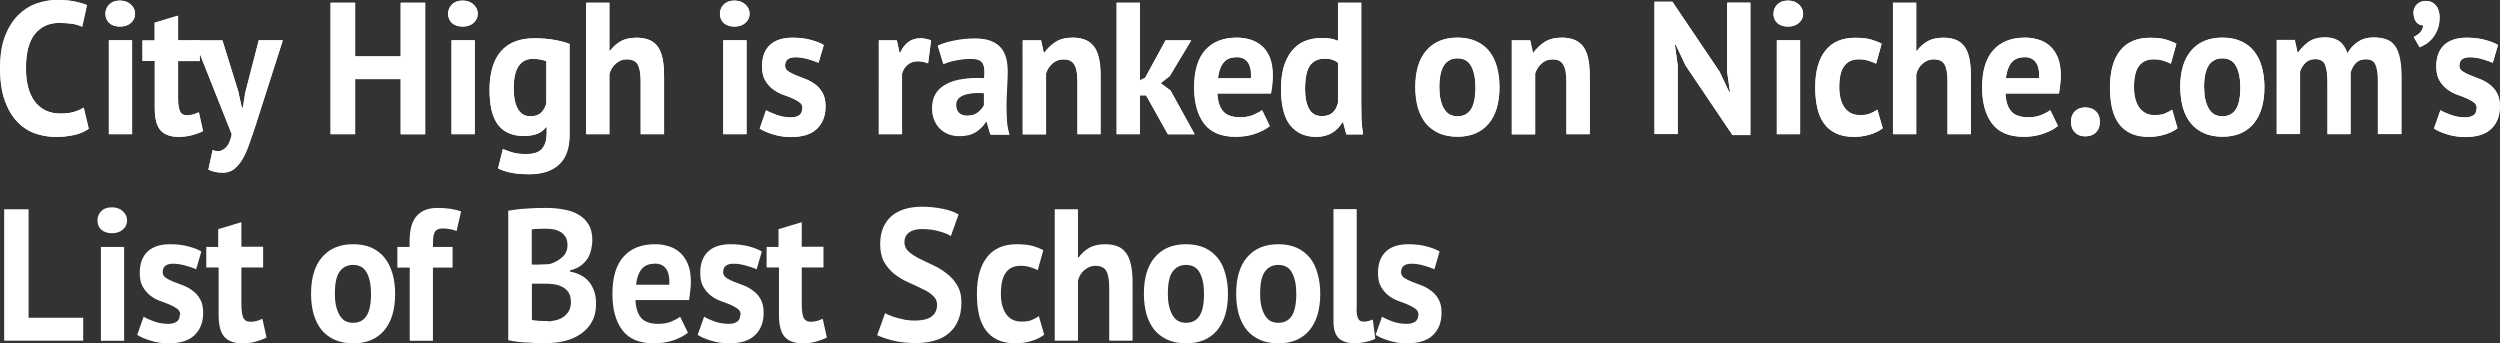
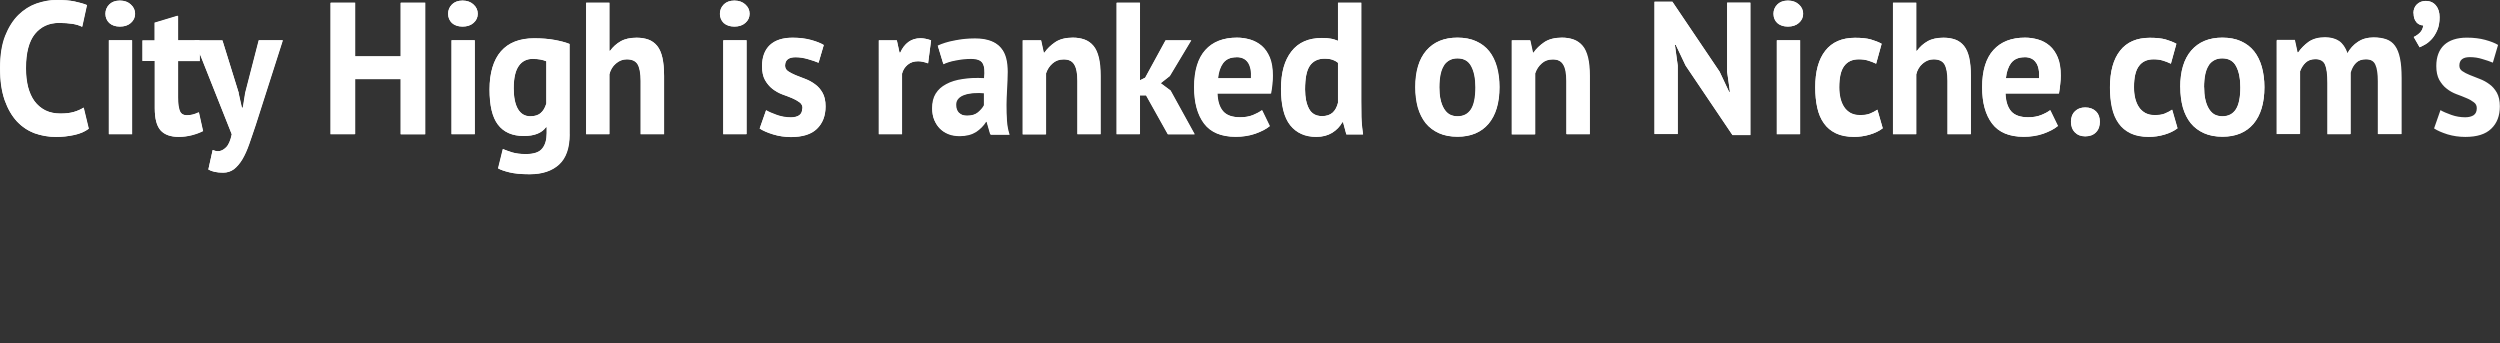
<svg xmlns="http://www.w3.org/2000/svg" id="Layer_2" data-name="Layer 2" viewBox="0 0 167.98 23.07">
  <rect x="0" y="0" width="167.98" height="23.07" fill="#333333" stroke="none" />
  <defs>
    <style>
      .cls-1 {
        fill: #fff;
      }
    </style>
  </defs>
  <g id="Layer_1-2" data-name="Layer 1">
    <g>
      <path class="cls-1" d="M5.97,8.65c-.26.19-.58.33-.98.42-.39.08-.79.13-1.21.13-.5,0-.98-.08-1.44-.24-.45-.17-.84-.43-1.19-.79-.34-.37-.62-.84-.83-1.42C.12,6.14.02,5.43.02,4.6s.11-1.59.34-2.17c.23-.59.53-1.06.89-1.41.37-.36.78-.62,1.22-.77C2.91.09,3.36,0,3.81,0c.48,0,.88.03,1.21.1.34.07.61.15.83.24l-.32,1.46c-.18-.09-.4-.16-.66-.2-.25-.04-.55-.06-.91-.06-.66,0-1.2.25-1.61.74-.4.5-.6,1.27-.6,2.31,0,.45.05.87.14,1.25.1.37.24.69.43.96.2.26.44.47.73.62.3.14.64.21,1.02.21.36,0,.66-.04.91-.11.25-.08.46-.17.65-.29l.34,1.41h0ZM7.32,2.71h1.56v6.31h-1.56V2.71h0ZM7.09.93c0-.24.08-.45.25-.62.18-.18.42-.27.72-.27s.55.09.73.27c.19.17.29.37.29.62s-.1.45-.29.62c-.18.16-.43.24-.73.24s-.54-.08-.72-.24c-.17-.17-.25-.37-.25-.62h0ZM9.55,2.71h.83v-1.19l1.56-.47v1.65h1.46v1.39h-1.46v2.42c0,.44.04.75.12.95.09.18.25.28.48.28.16,0,.3-.02.41-.05.12-.03.25-.08.4-.15l.28,1.26c-.22.11-.47.2-.76.28-.29.08-.58.11-.87.11-.55,0-.96-.15-1.22-.44-.26-.3-.38-.79-.38-1.48v-3.18h-.83v-1.39h0Z" />
      <path class="cls-1" d="M16.02,6.25l.22.98h.07l.16-1,.91-3.53h1.61l-1.82,5.69c-.15.47-.3.9-.44,1.29-.14.39-.29.74-.46,1.02-.17.29-.36.5-.56.66-.2.16-.44.24-.72.24-.42,0-.75-.07-.99-.21l.29-1.31c.12.05.24.08.36.08.18,0,.36-.08.53-.25.18-.16.31-.45.4-.88l-2.5-6.31h1.87l1.1,3.54h0ZM26.91,5.32h-3.07v3.7h-1.64V.19h1.64v3.6h3.07V.19h1.64v8.83h-1.64v-3.7h0ZM30.34,2.71h1.56v6.31h-1.56V2.71h0ZM30.11.93c0-.24.08-.45.25-.62.18-.18.42-.27.72-.27s.55.09.73.27c.19.17.29.37.29.62s-.1.45-.29.62c-.18.16-.43.24-.73.24s-.54-.08-.72-.24c-.17-.17-.25-.37-.25-.62h0ZM38.26,9.02c0,.92-.24,1.59-.71,2.02-.47.44-1.13.66-1.98.66-.58,0-1.03-.04-1.37-.13-.33-.08-.58-.17-.74-.26l.32-1.3c.18.08.4.15.64.23.25.07.55.11.91.11.54,0,.91-.13,1.1-.38.2-.24.3-.59.3-1.03v-.4h-.05c-.28.39-.77.59-1.49.59-.78,0-1.35-.25-1.74-.76-.38-.5-.56-1.3-.56-2.37s.26-1.98.77-2.56c.51-.58,1.25-.87,2.23-.87.51,0,.97.04,1.37.11.41.08.74.16.99.27v6.08h0ZM35.63,7.81c.3,0,.54-.07.7-.22.17-.14.3-.36.38-.64v-2.84c-.25-.11-.56-.16-.92-.16-.4,0-.71.16-.93.48-.22.31-.34.81-.34,1.5,0,.61.1,1.08.29,1.4.19.32.47.48.83.48h0ZM43.04,9.02v-3.58c0-.51-.07-.88-.2-1.11-.14-.23-.38-.34-.74-.34-.26,0-.51.1-.73.29-.22.18-.36.42-.43.72v4.02h-1.56V.19h1.56v3.23h.05c.19-.27.43-.48.71-.64.28-.16.64-.24,1.07-.24.3,0,.57.04.8.13.23.08.42.22.58.42.16.19.28.46.35.79.08.33.12.74.12,1.22v3.92h-1.56ZM48.59,2.71h1.56v6.31h-1.56V2.71h0ZM48.37.93c0-.24.08-.45.25-.62.18-.18.42-.27.72-.27s.55.09.73.27c.19.17.29.37.29.62s-.1.45-.29.62c-.18.16-.43.24-.73.24s-.54-.08-.72-.24c-.17-.17-.25-.37-.25-.62h0ZM53.93,7.28c0-.17-.07-.3-.2-.4-.14-.1-.3-.19-.5-.28-.2-.08-.42-.17-.66-.25-.24-.09-.46-.22-.66-.37-.2-.16-.37-.36-.5-.59-.14-.24-.2-.55-.2-.93,0-.62.18-1.1.53-1.43.35-.33.86-.49,1.52-.49.46,0,.87.05,1.23.15.37.1.66.22.86.34l-.35,1.19c-.18-.08-.42-.16-.7-.24-.28-.08-.56-.13-.85-.13-.46,0-.7.19-.7.57,0,.15.07.27.2.37.14.09.3.18.5.27.2.08.42.16.66.25.24.09.46.22.66.37.2.14.37.33.5.57.14.23.2.54.2.91,0,.64-.2,1.14-.59,1.51-.38.36-.96.54-1.74.54-.42,0-.82-.06-1.2-.18-.37-.11-.67-.24-.9-.39l.43-1.22c.18.11.43.22.73.33.3.1.62.15.93.15.23,0,.42-.05.55-.14.14-.09.22-.25.22-.47h0ZM62.36,4.25c-.25-.09-.47-.14-.67-.14-.28,0-.51.08-.71.24-.18.15-.31.35-.37.59v4.07h-1.56V2.71h1.21l.18.83h.05c.14-.31.32-.55.55-.72.23-.17.5-.25.81-.25.21,0,.44.05.71.14l-.2,1.54h0ZM62.99,3.07c.32-.15.7-.27,1.14-.35.44-.09.9-.14,1.38-.14.42,0,.76.06,1.04.16.28.1.5.25.66.44.17.19.28.43.35.69.07.27.11.57.11.91,0,.37-.01.74-.04,1.12-.02.37-.04.74-.05,1.1,0,.36.01.71.04,1.06.02.34.08.66.18.96h-1.27l-.25-.87h-.06c-.16.26-.38.49-.67.68-.28.18-.64.28-1.09.28-.28,0-.53-.04-.76-.13-.22-.09-.42-.22-.57-.38-.16-.17-.28-.36-.37-.58-.09-.23-.13-.48-.13-.76,0-.39.08-.71.24-.97.17-.27.4-.48.71-.64.31-.17.68-.28,1.1-.34.43-.07.91-.09,1.44-.06.06-.47.02-.81-.1-1.01-.12-.21-.39-.32-.8-.32-.31,0-.64.03-.99.1-.34.07-.63.16-.85.27l-.37-1.22h0ZM64.96,7.77c.31,0,.56-.07.74-.22.18-.15.32-.31.41-.48v-.82c-.25-.02-.49-.03-.72-.01-.22.02-.42.06-.6.11-.18.06-.32.14-.42.25-.1.11-.16.25-.16.42,0,.23.06.42.19.56.14.13.32.19.55.19h0ZM72.39,9.02v-3.58c0-.51-.07-.88-.22-1.11-.14-.23-.37-.34-.71-.34-.3,0-.55.09-.76.28-.2.18-.34.4-.43.67v4.09h-1.56V2.71h1.23l.18.83h.05c.18-.27.43-.5.73-.71.3-.2.69-.3,1.17-.3.3,0,.56.04.79.13.23.08.43.22.59.42.16.19.28.46.36.79.08.33.12.74.12,1.22v3.92h-1.56ZM77,6.41h-.42v2.61h-1.56V.19h1.56v5.21l.36-.18,1.37-2.51h1.71l-1.44,2.4-.61.48.66.49,1.62,2.94h-1.79l-1.46-2.61h0Z" />
      <path class="cls-1" d="M85.31,8.47c-.24.2-.57.37-.98.52-.41.14-.84.2-1.31.2-.97,0-1.67-.29-2.12-.88-.45-.6-.67-1.41-.67-2.45,0-1.11.25-1.94.75-2.5.5-.56,1.21-.83,2.12-.83.3,0,.6.04.89.13s.54.22.77.42c.22.19.4.45.54.78.14.33.2.74.2,1.22,0,.18-.01.37-.04.57-.02.2-.04.41-.08.63h-3.6c.02.53.15.93.38,1.2.24.27.62.4,1.15.4.33,0,.62-.05.87-.15.26-.11.46-.22.6-.33l.51,1.07h0ZM83.08,3.85c-.41,0-.71.13-.91.39-.19.25-.31.59-.35,1.02h2.23c.03-.45-.04-.8-.2-1.05-.16-.24-.42-.37-.77-.37h0ZM91.46,6.8c0,.35,0,.71.01,1.06,0,.35.04.74.11,1.17h-1.12l-.22-.82h-.05c-.16.29-.39.53-.69.72-.3.18-.65.27-1.06.27-.75,0-1.33-.26-1.75-.78-.42-.52-.62-1.34-.62-2.45s.23-1.91.7-2.51c.46-.6,1.14-.9,2.04-.9.25,0,.45.02.61.05.16.02.32.07.48.14V.19h1.56v6.61h0ZM88.81,7.81c.3,0,.54-.08.72-.23.18-.16.3-.39.37-.68v-2.68c-.11-.09-.24-.16-.37-.2-.14-.05-.31-.08-.53-.08-.44,0-.77.16-.99.47-.22.31-.32.84-.32,1.6,0,.54.09.97.26,1.3.18.33.47.49.86.49h0ZM95.09,5.86c0-1.07.25-1.89.74-2.46.5-.58,1.19-.87,2.09-.87.48,0,.89.08,1.25.24.35.16.64.39.88.68.23.29.4.63.51,1.05.12.41.18.87.18,1.36,0,1.07-.25,1.89-.74,2.47-.49.57-1.18.86-2.07.86-.48,0-.89-.08-1.25-.24-.35-.16-.65-.38-.89-.67-.23-.29-.41-.65-.53-1.06-.11-.41-.17-.87-.17-1.36h0ZM96.7,5.86c0,.28.02.53.07.77.05.24.12.44.22.62.1.18.22.31.37.42.16.09.35.14.56.14.41,0,.71-.16.91-.47.2-.31.3-.8.3-1.48,0-.58-.09-1.05-.28-1.4-.18-.36-.5-.54-.93-.54-.38,0-.68.15-.9.45-.22.3-.32.8-.32,1.49h0ZM105.24,9.02v-3.58c0-.51-.07-.88-.22-1.11-.14-.23-.37-.34-.71-.34-.3,0-.55.09-.75.28-.2.18-.34.4-.43.67v4.09h-1.56V2.71h1.23l.18.83h.05c.18-.27.43-.5.73-.71.3-.2.7-.3,1.17-.3.3,0,.56.04.79.13.23.08.43.22.59.42.16.19.28.46.36.79.08.33.12.74.12,1.22v3.92h-1.56ZM113.26,4.41l-.66-1.39h-.06l.19,1.39v4.6h-1.56V.12h1.2l3.18,4.71.63,1.35h.06l-.19-1.35V.19h1.56v8.89h-1.2l-3.15-4.67h0ZM119.38,2.71h1.56v6.31h-1.56V2.71h0ZM119.16.93c0-.24.08-.45.25-.62.18-.18.42-.27.72-.27s.55.09.73.27c.19.17.29.37.29.62s-.1.45-.29.62c-.18.16-.43.24-.73.24s-.54-.08-.72-.24c-.17-.17-.25-.37-.25-.62h0ZM126.48,8.63c-.24.19-.53.32-.87.42-.34.1-.68.15-1.04.15-.48,0-.89-.08-1.22-.24-.33-.16-.6-.38-.8-.67-.21-.29-.36-.65-.45-1.06-.09-.41-.13-.87-.13-1.36,0-1.07.23-1.89.68-2.46.45-.58,1.12-.87,1.99-.87.44,0,.79.04,1.06.11.27.08.51.17.73.29l-.37,1.34c-.18-.09-.37-.17-.55-.22-.18-.05-.38-.08-.61-.08-.43,0-.76.15-.98.45-.22.29-.33.77-.33,1.43,0,.27.03.52.08.74.06.23.14.43.25.59.11.17.26.3.43.4.18.09.39.14.63.14.26,0,.49-.03.67-.1.18-.08.35-.16.49-.26l.36,1.25h0ZM130.85,9.02v-3.58c0-.51-.07-.88-.2-1.11-.14-.23-.38-.34-.74-.34-.26,0-.51.1-.73.29-.22.18-.36.42-.43.72v4.02h-1.56V.19h1.56v3.23h.05c.19-.27.43-.48.71-.64.28-.16.64-.24,1.07-.24.3,0,.57.04.8.13.23.08.42.22.57.42.16.19.28.46.35.79.08.33.12.74.12,1.22v3.92h-1.56ZM138.27,8.47c-.24.2-.57.37-.98.52-.41.14-.84.2-1.31.2-.97,0-1.67-.29-2.12-.88-.45-.6-.67-1.41-.67-2.45,0-1.11.25-1.94.76-2.5.5-.56,1.21-.83,2.12-.83.3,0,.6.04.89.13.29.08.54.22.77.42.22.19.4.45.54.78.14.33.2.74.2,1.22,0,.18-.01.37-.04.57-.02.2-.04.41-.08.63h-3.59c.02.53.15.93.38,1.2.24.27.62.4,1.15.4.33,0,.62-.05.88-.15.26-.11.46-.22.6-.33l.52,1.07h0ZM136.04,3.85c-.41,0-.71.13-.91.39-.19.25-.31.59-.35,1.02h2.23c.03-.45-.04-.8-.2-1.05-.16-.24-.42-.37-.77-.37h0ZM139.15,8.18c0-.29.09-.53.26-.69.17-.18.41-.27.69-.27.3,0,.54.09.72.27.18.17.26.4.26.69s-.09.53-.26.71c-.17.18-.41.27-.72.27-.29,0-.52-.09-.69-.27-.18-.18-.26-.41-.26-.71h0ZM146.28,8.63c-.24.19-.53.32-.87.42-.34.1-.68.15-1.04.15-.48,0-.89-.08-1.22-.24-.33-.16-.6-.38-.8-.67-.21-.29-.36-.65-.45-1.06-.09-.41-.13-.87-.13-1.36,0-1.07.23-1.89.68-2.46.45-.58,1.12-.87,1.99-.87.44,0,.79.04,1.06.11.27.08.51.17.73.29l-.37,1.34c-.18-.09-.37-.17-.55-.22-.18-.05-.38-.08-.61-.08-.43,0-.76.15-.98.45-.22.29-.33.77-.33,1.43,0,.27.03.52.08.74.06.23.14.43.25.59.11.17.26.3.43.4.18.09.39.14.63.14.26,0,.49-.03.67-.1.18-.08.35-.16.49-.26l.36,1.25h0ZM146.49,5.86c0-1.07.25-1.89.74-2.46.5-.58,1.19-.87,2.09-.87.48,0,.89.08,1.25.24.35.16.64.39.88.68.23.29.4.63.52,1.05.12.41.18.87.18,1.36,0,1.07-.25,1.89-.74,2.47-.49.57-1.18.86-2.07.86-.48,0-.89-.08-1.25-.24-.35-.16-.65-.38-.89-.67-.23-.29-.41-.65-.53-1.06-.11-.41-.17-.87-.17-1.36h0ZM148.1,5.86c0,.28.02.53.07.77.05.24.12.44.22.62.1.18.22.31.37.42.16.09.35.14.56.14.41,0,.71-.16.91-.47.2-.31.3-.8.3-1.48,0-.58-.09-1.05-.28-1.4-.18-.36-.5-.54-.94-.54-.38,0-.68.15-.9.45-.22.3-.32.8-.32,1.49h0ZM156.38,9.02v-3.43c0-.58-.05-.99-.16-1.24-.1-.24-.32-.37-.65-.37-.27,0-.49.08-.66.24-.17.15-.3.35-.38.59v4.2h-1.56V2.71h1.21l.18.83h.05c.18-.27.42-.5.69-.71.29-.2.66-.3,1.1-.3.38,0,.7.08.94.25.25.16.44.43.57.82.18-.33.42-.59.71-.78.29-.19.63-.29,1.04-.29.34,0,.62.04.85.13.24.08.43.23.58.44.15.2.26.48.33.82.07.34.11.78.11,1.31v3.78h-1.56v-3.54c0-.5-.05-.87-.16-1.11-.1-.25-.32-.38-.66-.38-.28,0-.5.08-.67.24-.16.16-.28.38-.36.66v4.14h-1.56ZM162.16.89c0-.24.08-.44.23-.59.16-.15.36-.23.6-.23.29,0,.52.1.68.3.17.2.25.47.25.79s-.05.62-.16.86c-.1.23-.22.43-.36.59-.14.15-.28.27-.44.37-.15.08-.28.15-.38.19l-.39-.69c.16-.08.3-.18.42-.3.13-.13.2-.29.22-.48-.16,0-.31-.06-.45-.19-.14-.14-.2-.35-.2-.62h0Z" />
-       <path class="cls-1" d="M166.42,7.28c0-.17-.07-.3-.2-.4-.14-.1-.3-.19-.5-.28-.2-.08-.42-.17-.66-.25-.24-.09-.46-.22-.66-.37-.2-.16-.37-.36-.5-.59-.14-.24-.2-.55-.2-.93,0-.62.18-1.1.53-1.43.35-.33.86-.49,1.52-.49.45,0,.87.05,1.23.15.37.1.65.22.86.34l-.35,1.19c-.18-.08-.42-.16-.69-.24-.28-.08-.56-.13-.85-.13-.46,0-.7.19-.7.57,0,.15.07.27.2.37.14.09.3.18.5.27.2.08.42.16.66.25.24.09.46.22.66.37.2.14.37.33.5.57.14.23.2.54.2.91,0,.64-.2,1.14-.59,1.51-.38.36-.96.54-1.74.54-.42,0-.82-.06-1.2-.18-.37-.11-.67-.24-.9-.39l.43-1.22c.18.11.43.22.73.33.3.1.61.15.93.15.23,0,.42-.05.55-.14.14-.09.22-.25.22-.47h0ZM5.59,22.89H.28v-8.83h1.64v7.29h3.67v1.54h0Z" />
-       <path class="cls-1" d="M6.78,16.59h1.56v6.31h-1.56v-6.31h0ZM6.55,14.81c0-.24.08-.45.25-.62.18-.18.42-.26.72-.26s.55.09.73.26c.19.17.29.37.29.62s-.1.45-.29.62c-.18.16-.43.24-.73.24s-.54-.08-.72-.24c-.17-.17-.25-.37-.25-.62h0ZM12.11,21.15c0-.17-.07-.3-.2-.4-.14-.1-.3-.19-.5-.28-.2-.08-.42-.17-.66-.25-.24-.09-.46-.21-.66-.37-.2-.16-.37-.36-.5-.59-.14-.24-.2-.56-.2-.93,0-.62.18-1.1.53-1.43.35-.33.86-.49,1.52-.49.46,0,.87.05,1.23.15.37.1.66.21.86.34l-.35,1.19c-.18-.08-.42-.16-.7-.24-.28-.08-.56-.13-.85-.13-.46,0-.7.19-.7.57,0,.15.07.27.2.37.14.09.3.18.5.26.2.08.42.16.66.25.24.09.46.21.66.37.2.14.37.33.5.57.14.24.2.54.2.91,0,.64-.2,1.14-.59,1.51-.38.36-.96.54-1.74.54-.42,0-.82-.06-1.2-.18-.37-.11-.67-.24-.9-.39l.43-1.22c.18.11.43.22.73.33.3.1.62.15.93.15.23,0,.42-.05.55-.14.14-.09.22-.25.22-.47h0ZM13.83,16.59h.83v-1.19l1.56-.47v1.65h1.46v1.39h-1.46v2.42c0,.44.04.75.12.95.09.18.25.28.48.28.16,0,.3-.02.41-.05.12-.03.25-.08.4-.15l.28,1.26c-.22.11-.47.2-.75.28-.29.08-.58.11-.87.11-.55,0-.96-.15-1.22-.44-.26-.3-.38-.79-.38-1.48v-3.18h-.83v-1.39h0ZM20.9,19.74c0-1.07.25-1.89.74-2.46.5-.58,1.19-.87,2.09-.87.48,0,.89.08,1.25.24.35.16.64.39.87.68.23.29.4.64.52,1.05.12.41.18.87.18,1.36,0,1.07-.25,1.89-.74,2.47-.49.57-1.18.86-2.07.86-.48,0-.89-.08-1.25-.24s-.65-.38-.89-.67c-.23-.29-.41-.65-.53-1.06-.11-.41-.17-.87-.17-1.36h0ZM22.5,19.74c0,.28.02.53.07.77.05.23.12.44.22.62.1.18.22.32.37.42.16.09.35.14.56.14.41,0,.71-.16.91-.47.2-.31.3-.8.3-1.48,0-.58-.09-1.05-.28-1.4-.18-.36-.5-.54-.93-.54-.38,0-.68.15-.9.45-.22.3-.32.8-.32,1.49h0ZM26.69,16.59h.83v-.35c0-.8.16-1.38.48-1.73.32-.36.78-.54,1.39-.54.64,0,1.17.08,1.59.24l-.3,1.31c-.18-.07-.35-.11-.49-.13-.14-.02-.28-.04-.43-.04-.16,0-.29.03-.38.08-.09.05-.16.13-.2.24-.04.1-.07.23-.08.39,0,.15-.01.33-.01.53h1.32v1.39h-1.32v4.92h-1.56v-4.92h-.83v-1.39h0ZM39.8,16.12c0,.22-.03.44-.08.66-.05.22-.13.42-.25.61-.12.18-.28.34-.47.48-.19.13-.42.23-.7.3v.08c.24.04.47.11.68.22.22.1.4.24.56.42.16.18.28.39.37.64.1.25.14.55.14.9,0,.45-.09.85-.28,1.19-.18.33-.43.6-.74.81-.3.21-.65.37-1.04.47-.39.1-.79.15-1.21.15h-.53c-.21,0-.44,0-.68-.03-.24,0-.49-.02-.74-.05-.25-.03-.48-.06-.68-.11v-8.7c.15-.03.32-.05.52-.08.2-.03.41-.05.64-.06.22-.02.45-.03.68-.04.24,0,.48-.01.71-.01.39,0,.77.03,1.14.1.38.06.71.17.99.33.3.16.53.38.71.67.18.28.26.65.26,1.08h0ZM36.8,21.59c.2,0,.39-.03.58-.08.19-.05.36-.13.5-.23.14-.11.26-.24.35-.4.09-.16.13-.35.13-.57,0-.28-.05-.5-.16-.66-.1-.16-.24-.28-.41-.37-.17-.09-.36-.15-.56-.18-.21-.03-.42-.04-.62-.04h-.87v2.43s.1.03.19.04c.09,0,.18.02.28.03.1,0,.21,0,.31.01h.29ZM36.26,17.77c.11,0,.24,0,.38-.01.15,0,.28-.02.37-.04.3-.1.56-.25.78-.45.22-.2.34-.47.34-.79,0-.22-.04-.4-.12-.54-.08-.14-.19-.26-.32-.34-.13-.08-.28-.14-.44-.18-.17-.03-.34-.05-.53-.05-.21,0-.4,0-.58.01-.18,0-.31.02-.41.04v2.36h.53ZM46.23,22.35c-.24.2-.57.37-.98.52-.41.13-.84.2-1.31.2-.97,0-1.67-.29-2.12-.88-.45-.6-.67-1.41-.67-2.45,0-1.11.25-1.94.75-2.5.5-.56,1.21-.83,2.12-.83.3,0,.6.04.89.13.29.08.54.22.77.42.22.19.4.45.54.78.14.33.2.73.2,1.22,0,.18-.01.37-.04.57-.02.2-.04.41-.08.63h-3.6c.02.53.15.93.38,1.2.24.27.62.4,1.15.4.33,0,.62-.05.87-.15.26-.11.46-.22.6-.33l.52,1.07h0ZM44,17.72c-.41,0-.71.13-.91.39-.19.25-.31.59-.35,1.02h2.23c.03-.45-.04-.8-.2-1.05-.16-.24-.42-.37-.77-.37h0ZM49.77,21.15c0-.17-.07-.3-.2-.4-.14-.1-.3-.19-.5-.28-.2-.08-.42-.17-.66-.25-.24-.09-.46-.21-.66-.37-.2-.16-.37-.36-.5-.59-.14-.24-.2-.56-.2-.93,0-.62.18-1.1.53-1.43.35-.33.86-.49,1.52-.49.46,0,.87.05,1.23.15.37.1.66.21.86.34l-.35,1.19c-.18-.08-.42-.16-.7-.24-.28-.08-.56-.13-.85-.13-.46,0-.7.19-.7.57,0,.15.07.27.2.37.14.09.3.18.5.26.2.08.42.16.66.25.24.09.46.21.66.37.2.14.37.33.5.57.14.24.2.54.2.91,0,.64-.2,1.14-.59,1.51-.38.36-.96.54-1.74.54-.42,0-.82-.06-1.2-.18-.37-.11-.67-.24-.9-.39l.43-1.22c.18.11.43.22.73.33.3.1.62.15.93.15.23,0,.42-.05.55-.14.14-.09.22-.25.22-.47h0ZM51.48,16.59h.83v-1.19l1.56-.47v1.65h1.46v1.39h-1.46v2.42c0,.44.04.75.12.95.09.18.25.28.48.28.16,0,.3-.02.41-.05.12-.03.25-.08.4-.15l.28,1.26c-.22.11-.47.2-.75.28-.29.08-.58.11-.87.11-.55,0-.96-.15-1.22-.44-.26-.3-.38-.79-.38-1.48v-3.18h-.83v-1.39h0ZM62.97,20.52c0-.27-.1-.49-.29-.66-.18-.17-.42-.32-.71-.45-.28-.14-.59-.29-.92-.43-.33-.15-.64-.33-.92-.54-.28-.22-.52-.49-.71-.81-.18-.32-.28-.73-.28-1.22,0-.43.07-.8.2-1.11.14-.32.33-.58.57-.79.26-.21.56-.37.9-.47.34-.1.73-.15,1.15-.15.49,0,.95.05,1.38.14.43.08.79.21,1.07.38l-.52,1.45c-.17-.12-.44-.22-.79-.32-.35-.1-.73-.15-1.14-.15-.38,0-.68.08-.89.24-.2.16-.3.37-.3.64,0,.25.09.46.28.63.19.17.43.32.71.47.29.14.6.29.92.44.34.15.64.34.92.56.29.21.52.47.71.79.19.31.29.7.29,1.17s-.08.88-.23,1.22c-.14.34-.35.62-.62.84-.26.23-.59.4-.97.5-.38.11-.79.16-1.25.16-.6,0-1.13-.06-1.58-.18-.46-.12-.79-.24-1.01-.35l.53-1.48c.09.05.2.11.34.16.14.06.3.11.48.16s.36.09.55.13c.2.03.4.05.61.05.49,0,.86-.08,1.11-.25.26-.18.4-.44.4-.79h0ZM70.15,22.5c-.24.18-.53.32-.87.42-.34.1-.68.15-1.04.15-.48,0-.89-.08-1.22-.24-.33-.16-.6-.38-.8-.67-.21-.29-.36-.65-.45-1.06-.09-.41-.13-.87-.13-1.36,0-1.07.23-1.89.68-2.46.45-.58,1.12-.87,1.99-.87.44,0,.79.04,1.06.11.27.08.51.17.73.29l-.37,1.34c-.18-.09-.37-.16-.55-.21-.18-.05-.38-.08-.61-.08-.43,0-.76.15-.98.45-.22.29-.34.77-.34,1.43,0,.27.03.52.08.74.06.23.14.42.25.59.11.17.26.3.43.4.18.09.39.14.63.14.26,0,.49-.03.67-.1.18-.08.35-.16.49-.27l.36,1.25h0ZM74.53,22.89v-3.58c0-.51-.07-.88-.2-1.11-.14-.23-.38-.34-.74-.34-.26,0-.51.1-.73.29-.22.18-.36.42-.43.72v4.02h-1.56v-8.83h1.56v3.23h.05c.19-.27.43-.48.71-.64.28-.16.64-.24,1.07-.24.3,0,.57.04.8.13.23.08.42.22.57.42.16.19.28.46.35.79.08.33.12.74.12,1.22v3.92h-1.56ZM76.86,19.74c0-1.07.25-1.89.74-2.46.5-.58,1.19-.87,2.09-.87.48,0,.89.08,1.25.24.35.16.64.39.88.68.23.29.4.64.51,1.05.12.41.18.87.18,1.36,0,1.07-.25,1.89-.74,2.47-.49.57-1.18.86-2.07.86-.48,0-.89-.08-1.25-.24-.35-.16-.65-.38-.89-.67-.23-.29-.41-.65-.53-1.06-.11-.41-.17-.87-.17-1.36h0ZM78.47,19.74c0,.28.02.53.07.77.05.23.12.44.22.62.1.18.22.32.37.42.16.09.35.14.56.14.41,0,.71-.16.91-.47.2-.31.3-.8.3-1.48,0-.58-.09-1.05-.28-1.4-.18-.36-.5-.54-.93-.54-.38,0-.68.15-.9.45-.22.3-.32.8-.32,1.49h0ZM83.06,19.74c0-1.07.25-1.89.74-2.46.5-.58,1.19-.87,2.09-.87.48,0,.89.08,1.25.24.35.16.64.39.88.68.23.29.4.64.51,1.05.12.41.18.87.18,1.36,0,1.07-.25,1.89-.74,2.47-.49.57-1.18.86-2.07.86-.48,0-.89-.08-1.25-.24-.35-.16-.65-.38-.89-.67-.23-.29-.41-.65-.53-1.06-.11-.41-.17-.87-.17-1.36h0ZM84.67,19.74c0,.28.02.53.07.77.05.23.12.44.22.62.1.18.22.32.37.42.16.09.35.14.56.14.41,0,.71-.16.91-.47.2-.31.3-.8.3-1.48,0-.58-.09-1.05-.28-1.4-.18-.36-.5-.54-.93-.54-.38,0-.68.15-.9.45-.22.3-.32.8-.32,1.49h0ZM91.15,20.77c0,.29.04.51.11.64.07.14.19.2.35.2.1,0,.19,0,.28-.03.1-.02.21-.06.35-.11l.17,1.29c-.13.07-.32.14-.59.2-.26.07-.54.1-.82.1-.45,0-.8-.11-1.04-.33-.24-.23-.36-.6-.36-1.11v-7.57h1.56v6.71h0ZM95.31,21.15c0-.17-.07-.3-.2-.4-.14-.1-.3-.19-.5-.28-.2-.08-.42-.17-.66-.25-.24-.09-.46-.21-.66-.37-.2-.16-.37-.36-.5-.59-.14-.24-.2-.56-.2-.93,0-.62.18-1.1.53-1.43.35-.33.86-.49,1.52-.49.46,0,.87.05,1.23.15.37.1.66.21.86.34l-.35,1.19c-.18-.08-.41-.16-.69-.24-.28-.08-.56-.13-.85-.13-.46,0-.7.19-.7.57,0,.15.07.27.2.37.14.09.3.18.5.26.2.08.42.16.66.25.24.09.46.21.66.37.2.14.37.33.5.57.14.24.2.54.2.91,0,.64-.2,1.14-.59,1.51-.38.36-.96.54-1.74.54-.42,0-.82-.06-1.2-.18-.37-.11-.67-.24-.9-.39l.43-1.22c.18.11.43.22.73.33.3.1.61.15.94.15.23,0,.41-.05.55-.14.14-.09.22-.25.22-.47h0Z" />
      <path class="cls-1" d="M5.61,7.23c-.18.12-.4.22-.65.29-.25.08-.55.11-.91.11-.38,0-.72-.07-1.01-.22-.29-.15-.54-.35-.73-.62-.2-.26-.34-.58-.44-.96-.1-.37-.14-.79-.14-1.24,0-1.04.2-1.81.61-2.31.4-.5.94-.74,1.6-.74.36,0,.67.02.92.06.25.04.47.11.65.2l.32-1.46c-.22-.09-.49-.17-.82-.24-.33-.07-.74-.1-1.22-.1-.45,0-.89.08-1.34.23-.45.16-.85.41-1.22.77-.36.36-.66.83-.89,1.41-.23.58-.34,1.31-.34,2.18s.1,1.54.31,2.13.48,1.06.82,1.43c.34.37.74.63,1.19.8.45.16.93.25,1.43.25.42,0,.82-.04,1.22-.13.4-.08.72-.22.98-.42l-.34-1.41h0ZM7.31,9.01h1.56V2.7h-1.56v6.31ZM7.34,1.53c.17.16.41.25.71.25s.55-.08.74-.25c.19-.16.28-.37.28-.61s-.09-.45-.28-.62c-.19-.17-.43-.26-.74-.26s-.54.09-.71.26c-.17.17-.26.38-.26.62s.09.45.26.61h0ZM9.57,4.1h.83v3.18c0,.68.13,1.17.39,1.47.26.3.67.45,1.22.45.3,0,.59-.04.88-.11.29-.07.54-.17.76-.28l-.28-1.26c-.14.07-.28.12-.39.15-.12.03-.25.05-.41.05-.23,0-.39-.09-.47-.28-.08-.19-.13-.5-.13-.94v-2.42h1.46v-1.39h-1.46v-1.65l-1.56.47v1.19h-.83v1.39h0ZM14.93,2.71h-1.87l2.51,6.31c-.09.43-.22.73-.39.89-.17.17-.35.25-.53.25-.12,0-.24-.03-.36-.08l-.29,1.31c.25.14.58.21,1,.21.28,0,.52-.08.73-.23.2-.16.39-.38.56-.66.17-.29.32-.62.46-1.02.14-.39.28-.82.44-1.29l1.82-5.69h-1.61l-.91,3.53-.16,1h-.07l-.22-.98-1.1-3.55h0ZM26.94,9.02h1.64V.18h-1.64v3.6h-3.07V.18h-1.64v8.83h1.64v-3.7h3.07v3.7h0ZM30.34,9.01h1.56V2.7h-1.56v6.31ZM30.37,1.53c.17.16.41.25.71.25s.55-.08.74-.25c.19-.16.28-.37.28-.61s-.09-.45-.28-.62c-.19-.17-.43-.26-.74-.26s-.54.09-.71.26c-.17.17-.26.38-.26.62s.09.45.26.61h0ZM38.26,2.95c-.26-.1-.59-.19-.99-.26-.4-.08-.86-.11-1.37-.11-.98,0-1.72.29-2.23.87-.51.58-.77,1.43-.77,2.56s.19,1.87.57,2.37c.38.5.96.76,1.73.76.71,0,1.21-.2,1.49-.59h.05v.4c0,.45-.1.79-.29,1.04-.2.25-.57.37-1.11.37-.36,0-.66-.04-.9-.11-.24-.08-.46-.15-.64-.23l-.32,1.3c.17.09.42.18.75.26.33.08.79.13,1.36.13.85,0,1.51-.22,1.98-.65.47-.43.71-1.11.71-2.02V2.95h0ZM34.8,7.34c-.19-.32-.29-.79-.29-1.4,0-.69.11-1.19.34-1.51.22-.31.54-.47.94-.47.37,0,.68.06.92.16v2.84c-.09.29-.21.5-.38.64-.16.14-.4.22-.7.22-.36,0-.64-.16-.83-.48h0ZM44.62,9.02v-3.92c0-.49-.04-.9-.11-1.23-.08-.33-.19-.59-.35-.79-.16-.19-.35-.33-.58-.42-.23-.08-.5-.13-.8-.13-.43,0-.79.08-1.07.24-.28.16-.52.38-.71.64h-.05V.18h-1.56v8.83h1.56v-4.02c.07-.29.22-.54.44-.73.22-.19.46-.28.73-.28.36,0,.61.11.74.34.14.23.2.6.2,1.11v3.58h1.56ZM48.61,9.01h1.56V2.7h-1.56v6.31ZM48.64,1.53c.17.16.41.25.71.25s.55-.08.74-.25c.19-.16.28-.37.28-.61s-.09-.45-.28-.62c-.19-.17-.43-.26-.74-.26s-.54.09-.71.26c-.17.17-.26.38-.26.62s.09.45.26.61h0ZM53.71,7.74c-.14.09-.33.14-.56.14-.32,0-.63-.05-.94-.16-.3-.11-.55-.21-.73-.32l-.43,1.23c.23.15.53.28.91.4.37.11.77.17,1.19.17.78,0,1.36-.18,1.74-.55s.58-.87.58-1.51c0-.37-.07-.67-.2-.91-.14-.24-.3-.43-.5-.57-.2-.15-.42-.27-.66-.36-.24-.09-.46-.18-.66-.26-.2-.08-.37-.17-.5-.26-.14-.09-.2-.22-.2-.37,0-.38.23-.57.7-.57.29,0,.57.04.85.13.28.08.51.16.7.24l.35-1.19c-.21-.13-.5-.24-.86-.34-.37-.1-.78-.15-1.24-.15-.66,0-1.17.17-1.52.49-.35.33-.53.8-.53,1.42,0,.38.07.69.2.93.14.24.3.44.5.59.2.16.42.28.66.37.24.09.46.17.66.26.2.08.37.18.5.28.14.1.2.23.2.4,0,.22-.07.37-.21.47h0ZM62.57,2.71c-.26-.09-.5-.14-.71-.14-.31,0-.58.08-.82.25-.23.17-.42.41-.55.72h-.05l-.18-.83h-1.21v6.31h1.56v-4.07c.06-.24.19-.44.38-.6.19-.16.42-.23.7-.23.2,0,.42.05.67.14l.2-1.54h0ZM63.39,4.32c.22-.11.51-.2.86-.26.35-.07.68-.1.99-.1.42,0,.68.1.8.31.12.21.15.54.1,1.02-.53-.03-1.01,0-1.43.06-.43.06-.79.18-1.1.34s-.54.38-.71.64c-.16.27-.25.59-.25.98,0,.28.04.53.13.75.09.22.21.42.37.58.16.16.35.29.58.38.22.09.48.13.76.13.45,0,.81-.1,1.1-.28.28-.19.5-.41.67-.68h.06l.25.87h1.27c-.1-.3-.16-.62-.18-.96-.02-.34-.03-.69-.03-1.05,0-.36.02-.73.04-1.1.02-.37.04-.75.04-1.12,0-.34-.03-.64-.1-.91-.07-.27-.18-.5-.35-.69-.16-.19-.39-.34-.67-.45-.28-.11-.63-.16-1.04-.16-.48,0-.94.04-1.38.13-.44.09-.82.21-1.14.36l.37,1.22h0ZM64.45,7.59c-.13-.13-.2-.31-.2-.55,0-.17.05-.31.16-.42.1-.11.24-.19.42-.25.18-.06.38-.1.61-.11.23-.02.47-.01.71.01v.82c-.09.17-.22.33-.41.47-.18.15-.43.22-.74.22-.23,0-.41-.06-.55-.2h0ZM73.96,9.02v-3.92c0-.49-.04-.9-.12-1.23-.08-.33-.2-.6-.36-.79-.16-.19-.36-.33-.59-.42-.23-.08-.5-.13-.79-.13-.48,0-.87.1-1.18.3-.3.2-.55.44-.73.71h-.05l-.18-.83h-1.23v6.31h1.56v-4.09c.09-.27.23-.49.44-.67.2-.18.45-.27.75-.27.34,0,.57.11.71.34.14.23.21.6.21,1.11v3.58h1.56ZM78.49,9.02h1.79l-1.62-2.94-.66-.49.61-.48,1.44-2.4h-1.72l-1.37,2.51-.36.18V.18h-1.56v8.83h1.56v-2.61h.42l1.46,2.61h0ZM84.82,7.4c-.14.11-.33.22-.59.32-.26.11-.55.16-.88.16-.53,0-.91-.13-1.15-.4-.24-.27-.37-.67-.39-1.2h3.6c.04-.22.07-.43.09-.63.02-.2.03-.39.03-.57,0-.49-.07-.9-.2-1.22-.14-.33-.32-.59-.54-.78-.22-.19-.48-.33-.77-.42-.29-.08-.58-.13-.89-.13-.91,0-1.62.28-2.12.83s-.76,1.39-.76,2.5c0,1.04.22,1.85.67,2.44.45.59,1.16.89,2.12.89.46,0,.9-.07,1.31-.21.41-.14.74-.31.98-.51l-.52-1.07h0ZM83.88,4.21c.16.24.23.59.2,1.05h-2.23c.04-.43.16-.77.35-1.03.2-.26.5-.39.9-.39.35,0,.61.12.77.37h0ZM91.47.18h-1.56v2.56c-.16-.07-.32-.11-.48-.15-.16-.03-.36-.04-.61-.04-.89,0-1.57.3-2.04.9-.46.6-.7,1.43-.7,2.51s.21,1.93.62,2.45c.42.52,1,.78,1.75.78.41,0,.76-.09,1.06-.27.3-.18.53-.42.69-.71h.05l.22.82h1.12c-.06-.43-.1-.82-.11-1.17,0-.35-.01-.71-.01-1.06V.18h0ZM87.96,7.31c-.18-.33-.27-.76-.27-1.3,0-.76.11-1.29.33-1.6.22-.31.55-.47.99-.47.22,0,.39.02.53.07.14.05.26.12.37.21v2.68c-.07.29-.2.52-.37.67-.18.16-.42.23-.72.23-.39,0-.68-.16-.86-.49h0ZM95.28,7.22c.12.41.29.76.53,1.05.23.29.53.51.88.67.35.16.77.24,1.25.24.89,0,1.59-.29,2.08-.86.49-.58.74-1.4.74-2.47,0-.5-.06-.95-.17-1.36-.12-.41-.29-.76-.52-1.05-.23-.29-.52-.51-.88-.67-.35-.16-.77-.24-1.25-.24-.9,0-1.59.29-2.09.86-.5.58-.74,1.4-.74,2.47,0,.5.06.95.17,1.36h0ZM97.04,4.37c.22-.3.52-.45.9-.45.44,0,.75.18.94.54.18.36.28.83.28,1.41,0,.67-.1,1.17-.3,1.48-.2.31-.5.47-.91.47-.22,0-.4-.05-.56-.14-.16-.1-.28-.23-.38-.41-.1-.18-.17-.38-.22-.62-.05-.23-.07-.49-.07-.77,0-.69.11-1.18.32-1.49h0ZM106.83,9.02v-3.92c0-.49-.04-.9-.12-1.23-.08-.33-.2-.6-.36-.79-.16-.19-.36-.33-.59-.42-.23-.08-.5-.13-.79-.13-.48,0-.87.1-1.18.3-.3.2-.55.44-.73.71h-.05l-.18-.83h-1.23v6.31h1.56v-4.09c.09-.27.23-.49.44-.67.2-.18.45-.27.75-.27.34,0,.57.11.71.34.14.23.21.6.21,1.11v3.58h1.56ZM116.41,9.07h1.2V.17h-1.56v4.64l.19,1.35h-.06l-.64-1.35L112.37.11h-1.2v8.89h1.56v-4.6l-.19-1.39h.06l.66,1.39,3.15,4.67h0ZM119.4,9.01h1.56V2.7h-1.56v6.31ZM119.43,1.53c.17.16.41.25.71.25s.55-.08.74-.25c.19-.16.28-.37.28-.61s-.09-.45-.28-.62c-.19-.17-.43-.26-.74-.26s-.54.09-.71.26c-.17.17-.26.38-.26.62s.09.45.26.61h0ZM126.13,7.38c-.14.1-.31.19-.49.26-.18.07-.41.11-.67.11-.24,0-.45-.05-.63-.15-.18-.1-.33-.23-.44-.4-.11-.17-.2-.37-.25-.59-.06-.23-.08-.47-.08-.74,0-.66.11-1.13.34-1.43.22-.3.55-.45.98-.45.23,0,.44.02.62.08.18.05.36.12.55.21l.37-1.34c-.22-.12-.46-.21-.73-.29-.27-.08-.62-.11-1.06-.11-.87,0-1.54.29-1.99.86-.46.58-.68,1.4-.68,2.47,0,.5.05.95.14,1.36.09.41.24.76.45,1.05.21.29.48.51.81.67.33.16.74.24,1.22.24.36,0,.71-.05,1.05-.15s.63-.24.87-.42l-.36-1.25h0ZM132.43,9.02v-3.92c0-.49-.04-.9-.11-1.23-.08-.33-.19-.59-.35-.79-.16-.19-.35-.33-.58-.42-.23-.08-.5-.13-.8-.13-.43,0-.79.08-1.07.24-.28.16-.52.38-.71.64h-.05V.18h-1.56v8.83h1.56v-4.02c.07-.29.22-.54.44-.73.22-.19.46-.28.73-.28.36,0,.61.11.74.34.14.23.2.6.2,1.11v3.58h1.56ZM137.75,7.4c-.14.11-.33.22-.59.32-.26.11-.55.16-.88.16-.53,0-.91-.13-1.15-.4-.24-.27-.37-.67-.39-1.2h3.6c.04-.22.07-.43.09-.63.02-.2.03-.39.03-.57,0-.49-.07-.9-.2-1.22s-.32-.59-.54-.78c-.22-.19-.48-.33-.77-.42-.29-.08-.58-.13-.89-.13-.91,0-1.62.28-2.12.83s-.76,1.39-.76,2.5c0,1.04.22,1.85.67,2.44.45.59,1.16.89,2.12.89.46,0,.9-.07,1.31-.21.41-.14.74-.31.98-.51l-.52-1.07h0ZM136.81,4.21c.16.24.23.59.2,1.05h-2.23c.04-.43.16-.77.35-1.03.2-.26.5-.39.9-.39.35,0,.61.12.77.37h0ZM139.42,8.89c.18.18.41.27.7.27.3,0,.54-.09.72-.27.18-.18.26-.41.26-.71s-.09-.53-.26-.7c-.18-.17-.42-.26-.72-.26s-.52.09-.7.26c-.18.17-.26.41-.26.7s.09.53.26.71h0ZM145.94,7.38c-.14.1-.31.19-.49.26-.18.07-.41.11-.67.11-.24,0-.45-.05-.63-.15-.18-.1-.33-.23-.44-.4-.11-.17-.2-.37-.25-.59-.06-.23-.08-.47-.08-.74,0-.66.11-1.13.34-1.43.22-.3.55-.45.98-.45.23,0,.44.02.62.08.18.05.36.12.55.21l.37-1.34c-.22-.12-.46-.21-.73-.29-.27-.08-.62-.11-1.06-.11-.87,0-1.54.29-1.99.86-.46.58-.68,1.4-.68,2.47,0,.5.05.95.14,1.36.09.41.24.76.45,1.05.21.29.48.51.81.67.33.16.74.24,1.22.24.36,0,.71-.05,1.05-.15.34-.1.63-.24.87-.42l-.36-1.25h0ZM146.67,7.22c.12.41.29.76.53,1.05.23.29.53.51.88.67.35.16.77.24,1.25.24.89,0,1.59-.29,2.08-.86.49-.58.74-1.4.74-2.47,0-.5-.06-.95-.17-1.36-.12-.41-.29-.76-.52-1.05-.23-.29-.52-.51-.88-.67-.35-.16-.77-.24-1.25-.24-.9,0-1.59.29-2.09.86-.5.58-.74,1.4-.74,2.47,0,.5.06.95.17,1.36h0ZM148.42,4.37c.22-.3.52-.45.9-.45.44,0,.75.18.94.54.18.36.28.83.28,1.41,0,.67-.1,1.17-.3,1.48-.2.31-.5.47-.91.47-.22,0-.4-.05-.56-.14-.16-.1-.28-.23-.38-.41-.1-.18-.17-.38-.22-.62-.05-.23-.07-.49-.07-.77,0-.69.11-1.18.32-1.49h0ZM157.95,9.02v-4.14c.08-.28.2-.5.37-.66.16-.16.39-.24.67-.24.34,0,.57.12.67.37.1.25.15.62.15,1.12v3.54h1.56v-3.79c0-.53-.04-.97-.11-1.31-.07-.34-.18-.62-.33-.83-.15-.21-.34-.35-.58-.44-.24-.08-.52-.13-.86-.13-.41,0-.76.1-1.04.29-.29.19-.52.45-.71.78-.14-.39-.33-.66-.57-.83-.24-.16-.56-.25-.94-.25-.45,0-.81.1-1.1.3-.28.2-.52.44-.7.71h-.05l-.18-.83h-1.21v6.31h1.56v-4.2c.09-.24.22-.44.38-.6.17-.16.39-.23.66-.23.33,0,.54.12.65.37.1.24.16.66.16,1.24v3.43h1.56ZM162.37,1.51c.14.14.29.2.45.2-.02.19-.09.35-.21.48-.12.13-.27.23-.43.3l.4.69c.1-.04.23-.11.39-.2.16-.09.3-.21.44-.37.14-.16.26-.35.36-.59.1-.24.15-.52.15-.86s-.08-.59-.25-.8c-.17-.2-.4-.3-.68-.3-.24,0-.44.08-.59.23-.16.15-.23.35-.23.59,0,.27.07.47.21.61h0ZM166.21,7.74c-.14.09-.33.14-.56.14-.32,0-.63-.05-.94-.16-.3-.11-.55-.21-.73-.32l-.43,1.23c.23.15.53.28.91.4.37.11.77.17,1.19.17.78,0,1.36-.18,1.74-.55.39-.37.58-.87.58-1.51,0-.37-.07-.67-.2-.91-.14-.24-.3-.43-.5-.57-.2-.15-.42-.27-.66-.36-.24-.09-.46-.18-.66-.26-.2-.08-.37-.17-.5-.26-.14-.09-.2-.22-.2-.37,0-.38.23-.57.7-.57.29,0,.57.04.85.13.28.08.51.16.7.24l.35-1.19c-.21-.13-.5-.24-.86-.34-.37-.1-.78-.15-1.24-.15-.66,0-1.17.17-1.52.49-.35.33-.53.8-.53,1.42,0,.38.07.69.2.93.14.24.3.44.5.59.2.16.42.28.66.37.24.09.46.17.66.26.2.08.37.18.5.28.14.1.2.23.2.4,0,.22-.07.37-.21.47h0Z" />
    </g>
  </g>
</svg>